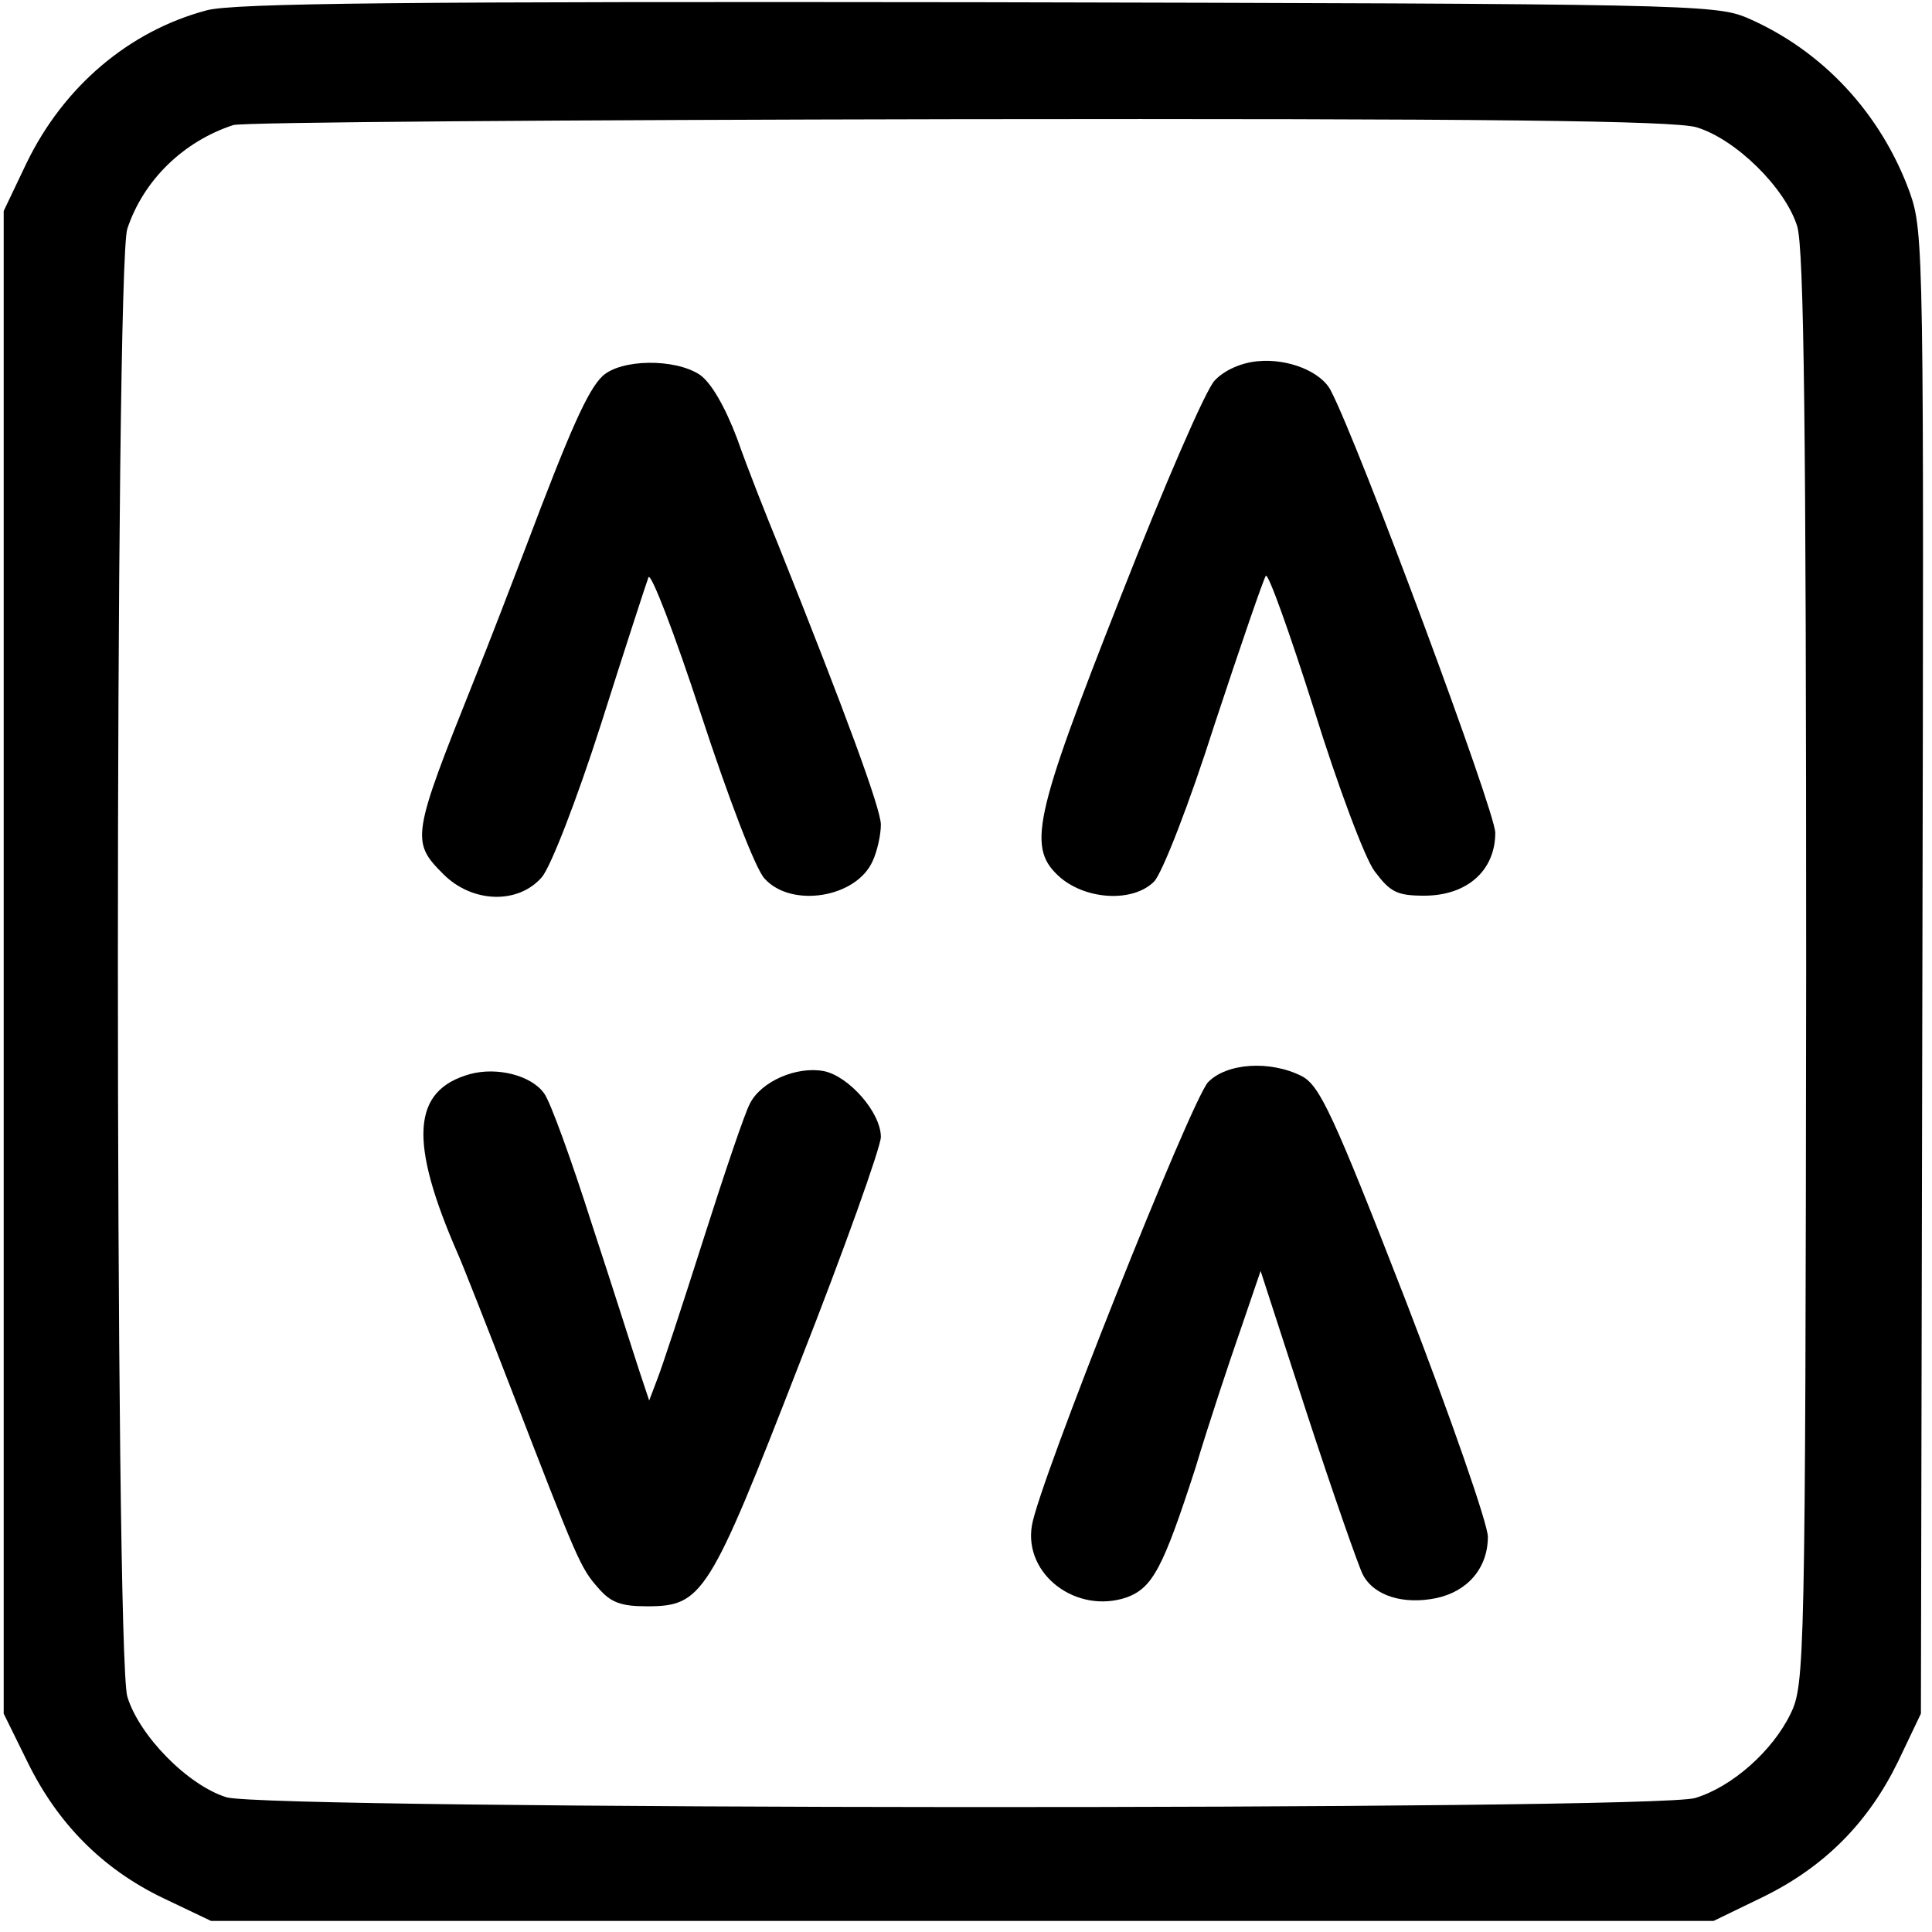
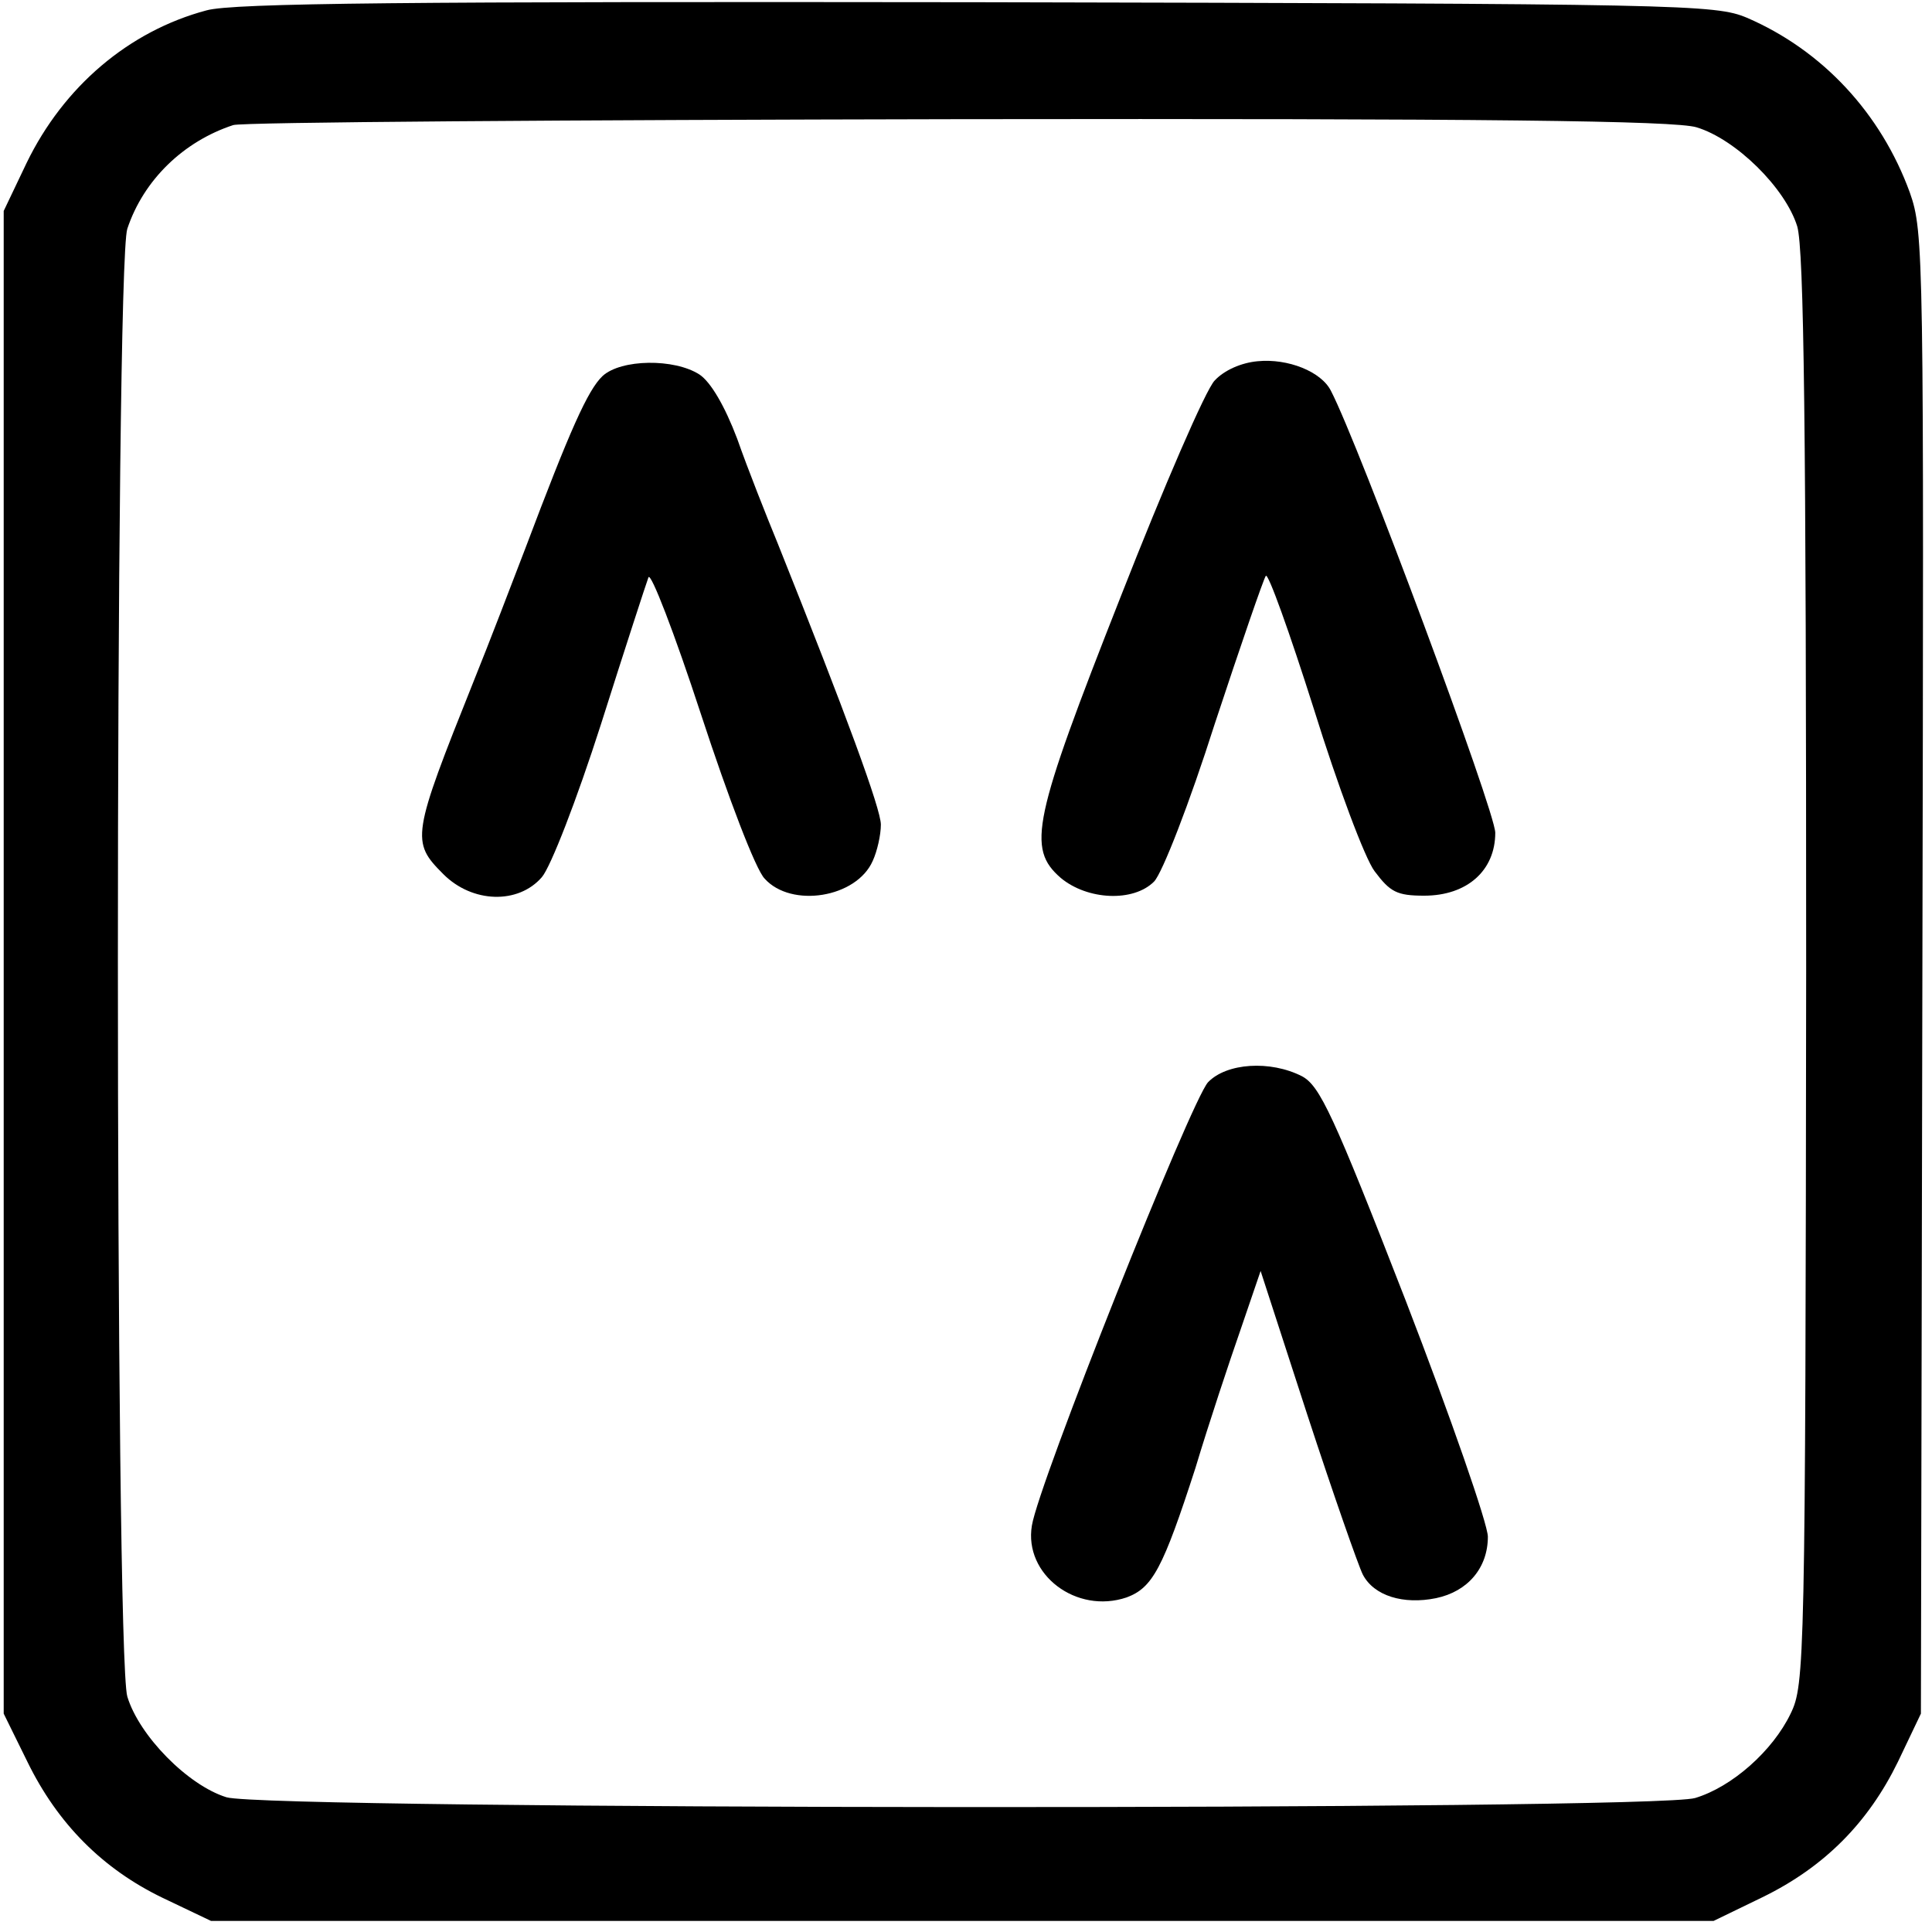
<svg xmlns="http://www.w3.org/2000/svg" version="1.0" width="261pt" height="261pt" viewBox="0 0 261 261" preserveAspectRatio="xMidYMid meet">
  <g transform="translate(0,261) scale(0.1,-0.1)" fill="#000000" stroke="none">
    <path d="M279 2596 c-105 -28 -193 -103 -243 -206 l-31 -65 0 -1015 0 -1015 32 -65 c41 -84 102 -145 183 -184 l65 -31 1015 0 1015 0 66 32 c84 41 143 101 183 183 l31 65 2 1000 c2 974 2 1001 -17 1055 -39 107 -118 192 -220 236 -43 18 -83 19 -1040 21 -767 1 -1005 -1 -1041 -11z m2013 -158 c53 -16 120 -82 136 -134 9 -32 12 -267 12 -1005 -1 -937 -2 -965 -21 -1004 -24 -50 -79 -99 -129 -114 -56 -17 -1927 -16 -1984 1 -52 16 -118 83 -134 136 -17 56 -17 1934 0 1983 22 66 76 118 143 140 11 4 451 7 979 8 714 1 969 -2 998 -11z" />
-     <path d="M1699 2122 c-22 -2 -45 -12 -58 -26 -12 -12 -69 -144 -127 -292 -119 -302 -127 -340 -81 -380 36 -30 98 -33 126 -5 11 11 48 106 82 213 35 106 66 196 69 200 3 5 32 -76 65 -180 32 -103 69 -202 82 -219 21 -28 30 -33 67 -33 58 0 96 34 96 85 0 29 -184 524 -222 597 -13 26 -58 44 -99 40z" />
+     <path d="M1699 2122 c-22 -2 -45 -12 -58 -26 -12 -12 -69 -144 -127 -292 -119 -302 -127 -340 -81 -380 36 -30 98 -33 126 -5 11 11 48 106 82 213 35 106 66 196 69 200 3 5 32 -76 65 -180 32 -103 69 -202 82 -219 21 -28 30 -33 67 -33 58 0 96 34 96 85 0 29 -184 524 -222 597 -13 26 -58 44 -99 40" />
    <path d="M814 2102 c-20 -19 -44 -73 -104 -232 -18 -47 -49 -128 -70 -180 -84 -210 -85 -217 -41 -261 39 -39 101 -41 133 -4 12 14 47 104 80 207 32 101 61 190 64 198 3 8 35 -75 71 -185 37 -113 74 -210 86 -222 36 -40 124 -26 146 24 6 13 11 35 11 49 0 21 -47 149 -139 379 -16 39 -41 102 -55 142 -17 45 -36 77 -51 87 -34 22 -106 21 -131 -2z" />
-     <path d="M635 1159 c-79 -22 -83 -91 -16 -244 5 -11 37 -92 71 -180 90 -233 94 -243 118 -270 17 -20 31 -25 66 -25 75 0 84 14 206 328 61 155 110 293 110 306 0 33 -43 82 -77 89 -37 7 -85 -14 -100 -44 -7 -13 -35 -96 -63 -184 -28 -88 -56 -173 -62 -188 l-11 -29 -13 39 c-7 21 -35 110 -64 198 -28 88 -57 168 -65 178 -17 24 -63 36 -100 26z" />
    <path d="M1632 1148 c-23 -25 -229 -542 -238 -599 -11 -66 60 -120 128 -97 35 13 49 39 93 175 18 60 46 144 61 187 l27 79 63 -194 c35 -107 69 -204 75 -216 15 -29 55 -41 99 -32 43 9 70 41 70 83 0 17 -50 161 -111 319 -98 252 -116 290 -140 303 -43 22 -102 18 -127 -8z" />
  </g>
</svg>